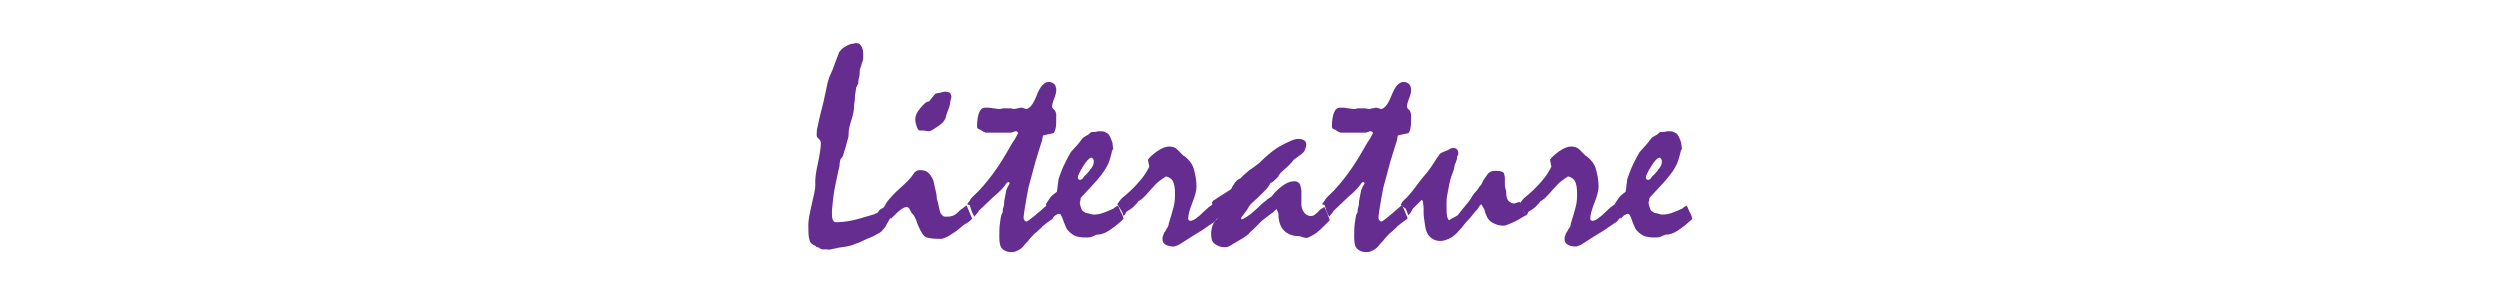
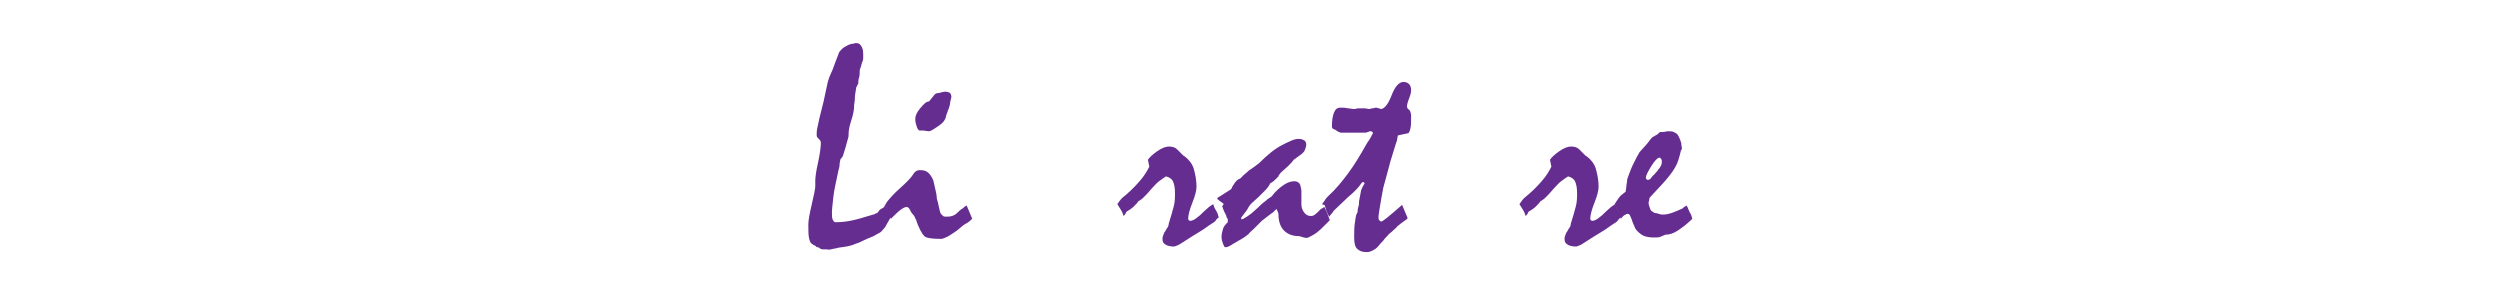
<svg xmlns="http://www.w3.org/2000/svg" version="1.1" id="レイヤー_1" x="0px" y="0px" viewBox="0 0 360 42.5" style="enable-background:new 0 0 360 42.5;" xml:space="preserve">
  <style type="text/css">
	.st0{fill:#662D91;}
</style>
  <title>handball-title</title>
  <g>
    <g>
      <path class="st0" d="M127.5,29.4c0.5,1.2,0.8,1.8,0.8,1.9c-0.2,0.2-0.3,0.5-0.5,0.8s-0.3,0.6-0.5,0.8c-0.2,0.2-0.4,0.5-0.6,0.6    s-0.6,0.3-0.9,0.5c-0.5,0.2-1,0.4-1.4,0.6s-0.8,0.4-1.2,0.5c-0.4,0.2-0.8,0.3-1.3,0.4s-0.9,0.1-1.3,0.2c-0.3,0.1-0.6,0.1-0.9,0.2    s-0.6,0-0.8,0c-0.2,0-0.4,0-0.5,0s-0.3-0.1-0.3-0.1c-0.1-0.1-0.2-0.2-0.4-0.2s-0.2-0.2-0.3-0.2c-0.2-0.1-0.4-0.2-0.5-0.3    c-0.2-0.1-0.3-0.4-0.4-0.8c-0.1-0.5-0.1-1.1-0.1-2c0-0.6,0.2-1.6,0.5-2.9c0.3-1.3,0.5-2.2,0.5-2.6c0-0.1,0-0.2,0-0.4    c0-0.2,0-0.3,0-0.4c0-0.4,0.1-1.3,0.4-2.6c0.3-1.4,0.4-2.3,0.4-2.8c0-0.3-0.1-0.4-0.3-0.6s-0.3-0.3-0.3-0.5c0-0.3,0-0.7,0.1-1.1    s0.2-0.9,0.3-1.4c0.1-0.4,0.2-0.8,0.3-1.2c0.1-0.4,0.2-0.8,0.3-1.2c0.1-0.5,0.2-0.9,0.3-1.4c0.1-0.5,0.2-0.9,0.3-1.4    c0.1-0.3,0.2-0.7,0.4-1.1c0.2-0.4,0.4-0.9,0.6-1.5c0.1-0.3,0.2-0.5,0.3-0.8c0.1-0.2,0.2-0.5,0.3-0.8c0.1-0.2,0.3-0.4,0.5-0.6    c0.2-0.2,0.5-0.3,0.8-0.5c0.2-0.1,0.5-0.2,0.7-0.2s0.3-0.1,0.4-0.1c0.4,0,0.6,0.1,0.8,0.4s0.3,0.6,0.3,1.2c0,0.2,0,0.4,0,0.6    s-0.1,0.5-0.2,0.7c-0.1,0.3-0.1,0.5-0.2,0.7s-0.1,0.4-0.1,0.5c0,0.3,0,0.6-0.1,0.9s-0.1,0.5-0.1,0.8c-0.1,0.2-0.2,0.4-0.3,0.6    c-0.1,0.6-0.2,1.2-0.2,1.6s-0.1,0.7-0.1,0.9c0,0.6-0.1,1.3-0.4,2.2s-0.4,1.5-0.4,2c0,0.2,0,0.4-0.1,0.7s-0.2,0.7-0.3,1.1    c-0.2,0.6-0.3,1-0.4,1.3S121,22.9,121,23c0,0.2-0.1,0.4-0.1,0.7s-0.1,0.6-0.2,1c-0.3,1.5-0.6,2.7-0.7,3.7s-0.2,1.7-0.2,2.2    c0,0.5,0,0.8,0.1,1s0.2,0.4,0.4,0.4c0.9,0,1.7-0.1,2.6-0.3s1.8-0.5,2.8-0.8c0.1,0,0.2,0,0.3-0.1s0.2-0.1,0.3-0.1    c0.2-0.2,0.3-0.4,0.4-0.5c0.2-0.1,0.3-0.2,0.5-0.3S127.4,29.5,127.5,29.4z" />
      <path class="st0" d="M127.5,29.4l0.1-0.1l0.1-0.2c0.4-0.5,1-1.2,1.9-2s1.6-1.5,1.9-2c0.1-0.2,0.3-0.4,0.5-0.5s0.4-0.1,0.5-0.1    c0.5,0,0.9,0.1,1.2,0.4s0.5,0.6,0.7,1.1c0.1,0.4,0.2,0.9,0.3,1.3s0.2,0.9,0.2,1.3c0.1,0.3,0.2,0.7,0.3,1.2s0.2,0.9,0.3,1    c0.1,0.1,0.2,0.2,0.3,0.3s0.3,0.1,0.5,0.1c0.2,0,0.5,0,0.8-0.1s0.5-0.2,0.8-0.5c0.2-0.2,0.4-0.4,0.6-0.5s0.4-0.4,0.7-0.5l0.8,1.9    c-0.2,0.2-0.5,0.5-0.9,0.7s-0.8,0.6-1.3,1c-0.6,0.4-1,0.7-1.4,0.9s-0.7,0.3-0.9,0.3c-1.2,0-2.1-0.1-2.4-0.4s-0.8-1.1-1.2-2.4    c-0.1-0.1-0.1-0.2-0.2-0.4s-0.2-0.3-0.4-0.5c-0.2-0.3-0.3-0.6-0.4-0.7s-0.2-0.2-0.3-0.2c-0.2,0-0.5,0.1-0.9,0.4s-0.8,0.7-1.4,1.3    c-0.1-0.2-0.2-0.4-0.3-0.6s-0.2-0.5-0.3-0.9c0-0.1-0.1-0.2-0.1-0.2S127.6,29.5,127.5,29.4z M136.1,13.2c0.3,0,0.6,0.1,0.7,0.2    s0.2,0.3,0.2,0.6c-0.1,0.4-0.2,0.7-0.2,1c-0.1,0.5-0.3,0.9-0.4,1.2s-0.2,0.5-0.2,0.7c-0.1,0.3-0.3,0.6-0.5,0.8s-0.5,0.4-0.8,0.6    c-0.3,0.2-0.6,0.4-0.8,0.5s-0.4,0.1-0.4,0.1c-0.2,0-0.5-0.1-0.7-0.1s-0.4,0-0.6,0c-0.2-0.1-0.3-0.3-0.4-0.6s-0.2-0.6-0.2-1.1    c0-0.4,0.2-0.9,0.7-1.5s0.9-1,1.3-1c0.2-0.3,0.5-0.6,0.8-1c0.1-0.1,0.3-0.2,0.5-0.2S135.8,13.2,136.1,13.2z" />
-       <path class="st0" d="M139.3,29.4l0.1-0.2c0.1-0.1,0.2-0.2,0.3-0.4s0.3-0.4,0.5-0.6c1-0.9,1.9-2,2.8-3.2s1.8-2.7,2.7-4.3    c0.1-0.2,0.2-0.3,0.4-0.6s0.3-0.6,0.5-0.9c0-0.1,0-0.1-0.1-0.2s-0.1-0.1-0.2-0.1c-0.1,0-0.2,0-0.4,0.1s-0.3,0.1-0.4,0.1h-2.6    c-0.1,0-0.3,0-0.5,0s-0.4,0-0.5,0c-0.1-0.1-0.3-0.1-0.4-0.2s-0.2-0.1-0.3-0.2c-0.2-0.1-0.3-0.1-0.4-0.2s-0.1-0.2-0.1-0.3    c0-0.9,0.1-1.5,0.3-2s0.5-0.7,0.9-0.7c0.4,0,0.7,0,1.1,0.1c0.3,0,0.6,0.1,0.9,0.1c0.2,0,0.4-0.1,0.6-0.1c0.4,0,0.7,0,0.9,0    c0.3,0,0.5,0.1,0.6,0.1c0.2,0,0.4-0.1,0.5-0.1c0.2,0,0.4-0.1,0.6-0.1l0.7,0.2c0.5-0.1,1-0.7,1.5-2c0.5-1.3,1.1-1.9,1.7-1.9    c0.3,0,0.6,0.1,0.8,0.3s0.3,0.5,0.3,0.9c0,0.3-0.1,0.7-0.3,1.2c-0.2,0.5-0.3,0.9-0.3,1.2c0,0.1,0.1,0.1,0.1,0.2    c0,0.1,0.1,0.1,0.2,0.2c0.1,0.1,0.1,0.1,0.2,0.3s0.1,0.3,0.1,0.5c0,0.8,0,1.5-0.1,1.9c-0.1,0.4-0.2,0.7-0.4,0.7l-1.4,0.3    c0,0.1-0.1,0.3-0.1,0.5s-0.1,0.4-0.2,0.7c-0.2,0.7-0.5,1.6-0.8,2.6s-0.6,2.3-1,3.7c-0.2,1.1-0.4,2.1-0.5,2.8    c-0.1,0.7-0.2,1.2-0.2,1.4c0,0.2,0,0.4,0.1,0.5s0.2,0.2,0.3,0.2c0.1,0,0.4-0.2,0.9-0.6s1.2-1,2.1-1.8l0.8,1.9    c-0.1,0.2-0.3,0.3-0.6,0.5s-0.5,0.4-0.9,0.7c-0.1,0.2-0.3,0.3-0.5,0.5s-0.4,0.4-0.7,0.6c-0.2,0.3-0.5,0.5-0.7,0.8    s-0.5,0.5-0.7,0.8c-0.3,0.4-0.6,0.6-1,0.8s-0.6,0.2-0.9,0.2c-0.6,0-1-0.2-1.3-0.5s-0.4-0.9-0.4-1.6c0-0.8,0-1.5,0.1-2.1    s0.1-1,0.3-1.4c0.1-0.1,0.1-0.2,0.1-0.3c0-0.1,0-0.3,0.1-0.6s0.1-0.5,0.1-0.8c0.1-0.5,0.2-1.1,0.3-1.6c0.1-0.3,0.3-0.7,0.5-1    c0-0.1-0.1-0.1-0.2-0.2l-0.2,0.1c-0.2,0.3-0.5,0.7-0.8,1s-0.7,0.7-1.2,1.1c-0.7,0.7-1.4,1.3-2.1,2c0,0.1-0.1,0.2-0.2,0.3    s-0.2,0.3-0.4,0.5c-0.1-0.2-0.2-0.4-0.3-0.6s-0.2-0.5-0.3-0.9c0-0.1-0.1-0.2-0.1-0.2S139.3,29.5,139.3,29.4z" />
-       <path class="st0" d="M150.6,29.4c0.2-0.3,0.4-0.6,0.6-0.9s0.6-0.6,1-0.9c0-0.3,0.1-0.5,0.1-0.8s0.1-0.5,0.1-0.8    c0-0.2,0.1-0.4,0.2-0.7c0.1-0.3,0.2-0.5,0.3-0.8c0.1-0.3,0.3-0.7,0.5-1.1s0.5-1,0.8-1.5c0.3-0.3,0.6-0.7,0.9-1s0.6-0.8,0.9-1.1    c0.2-0.1,0.3-0.2,0.5-0.3s0.4-0.2,0.5-0.4c0.2-0.1,0.3-0.1,0.6-0.1s0.4-0.1,0.7-0.1c0.3,0,0.6,0,0.8,0.1s0.4,0.2,0.5,0.3    c0.1,0.1,0.2,0.3,0.3,0.5s0.2,0.5,0.3,0.8c0,0.3,0.1,0.6,0.1,0.9c0-0.1,0,0-0.1,0.1s-0.1,0.4-0.2,0.7l-0.2,0.7    c-0.2,0.7-0.6,1.4-1.3,2.3c-0.7,0.9-1.6,1.8-2.7,3c-0.1,0.1-0.2,0.2-0.2,0.4s-0.1,0.3-0.1,0.5c0,0.3,0.1,0.5,0.2,0.8    s0.2,0.4,0.4,0.5c0.1,0.1,0.3,0.2,0.5,0.2s0.5,0.2,0.9,0.2c0.5,0,1-0.1,1.5-0.3s0.8-0.3,1.2-0.5c0.1,0,0.2-0.1,0.3-0.2    s0.3-0.2,0.5-0.3c0.2,0.4,0.3,0.8,0.5,1.1s0.2,0.6,0.3,0.8c-0.8,0.8-1.5,1.3-2.1,1.7s-1.2,0.6-1.8,0.6c-0.2,0.1-0.5,0.2-0.7,0.3    s-0.6,0.1-1,0.1c-0.5,0-1-0.1-1.3-0.2s-0.7-0.4-1-0.7c-0.1-0.1-0.3-0.3-0.4-0.6s-0.3-0.6-0.4-1c-0.1-0.3-0.2-0.5-0.3-0.7    s-0.2-0.2-0.4-0.2c-0.1,0-0.2,0.1-0.4,0.2s-0.3,0.3-0.5,0.5c-0.1-0.2-0.2-0.5-0.3-0.8S150.8,29.9,150.6,29.4z M157.2,22.7    c-0.3,0-0.7,0.4-1.2,1.2s-0.8,1.4-0.8,1.7c0,0.1,0,0.1,0.1,0.2s0.1,0.1,0.2,0.1c0.2,0,0.3-0.1,0.4-0.2s0.2-0.3,0.3-0.4    c0.2-0.1,0.3-0.3,0.4-0.4s0.3-0.3,0.4-0.5c0.2-0.2,0.3-0.4,0.4-0.6s0.1-0.4,0.1-0.6c0-0.1,0-0.2-0.1-0.3S157.3,22.7,157.2,22.7z" />
      <path class="st0" d="M160.9,29.4c0.2-0.3,0.4-0.6,0.7-0.9c1-0.8,1.8-1.6,2.5-2.4s1.1-1.5,1.4-2.1l-0.2-1c0.2-0.3,0.6-0.7,1.3-1.2    s1.3-0.7,1.7-0.7c0.5,0,0.9,0.1,1.2,0.4s0.6,0.6,0.9,0.9c0.2,0.1,0.3,0.2,0.3,0.2c0.5,0.4,1,1,1.2,1.7s0.4,1.6,0.4,2.6    c0,0.5-0.2,1.3-0.6,2.3s-0.6,1.8-0.6,2.3c0,0.1,0,0.1,0.1,0.2s0.1,0.1,0.2,0.1c0.2,0,0.4-0.1,0.6-0.2s0.5-0.4,0.8-0.6    c0.7-0.7,1.2-1.1,1.3-1.2s0.3-0.2,0.6-0.4c0.1,0.3,0.2,0.6,0.4,0.9s0.3,0.6,0.4,1c-0.1,0.1-0.3,0.2-0.4,0.4s-0.3,0.3-0.6,0.5    c-0.5,0.3-1.1,0.8-1.8,1.2s-1.6,1-2.7,1.7c-0.3,0.2-0.6,0.3-0.9,0.4c-0.6,0-1-0.1-1.3-0.3s-0.4-0.4-0.4-0.8c0-0.2,0-0.3,0.1-0.5    s0.1-0.4,0.3-0.6c0.1-0.2,0.2-0.4,0.3-0.5s0.2-0.4,0.2-0.6c0.3-0.9,0.5-1.7,0.7-2.4s0.2-1.4,0.2-2c0-0.7-0.1-1.3-0.3-1.7    s-0.6-0.6-1-0.7c-0.3,0.2-0.6,0.4-1,0.7s-0.7,0.7-1.1,1.1c-0.4,0.5-0.8,0.9-1.1,1.2s-0.6,0.5-0.8,0.6c-0.1,0.2-0.3,0.4-0.6,0.7    s-0.6,0.5-1.1,0.8c0,0.1-0.1,0.1-0.1,0.2s-0.1,0.2-0.3,0.4c-0.1-0.3-0.2-0.6-0.4-0.9S161.1,29.7,160.9,29.4z" />
-       <path class="st0" d="M175.3,28.5l1.9-1.2c0.1-0.1,0.2-0.2,0.2-0.3s0.2-0.3,0.3-0.5c0.1-0.2,0.2-0.3,0.4-0.5s0.3-0.2,0.5-0.3    c0.1-0.1,0.3-0.3,0.5-0.5c0.2-0.2,0.5-0.4,0.8-0.7c0.2-0.1,0.3-0.2,0.6-0.4s0.5-0.4,0.8-0.6c1.2-1.2,2.3-2.1,3.3-2.6    s1.7-0.9,2.4-0.9c0.4,0,0.6,0.1,0.8,0.2s0.3,0.4,0.3,0.6c0,0.3-0.1,0.5-0.2,0.8s-0.3,0.4-0.5,0.6c-0.3,0.2-0.7,0.5-1.1,0.8    c-0.2,0.3-0.5,0.6-0.8,0.9s-0.7,0.6-1.1,1c-0.1,0.2-0.3,0.3-0.3,0.5c-0.1,0.1-0.2,0.2-0.4,0.4s-0.4,0.4-0.8,0.6    c-0.1,0.3-0.4,0.7-0.9,1.2s-1.1,1.1-1.8,1.7c-0.1,0.1-0.3,0.3-0.5,0.7s-0.6,0.8-1,1.4l0.1,0.2c0.3-0.1,0.6-0.3,0.9-0.5    s0.7-0.5,1.1-0.9c0.5-0.4,0.8-0.8,1.1-1s0.5-0.4,0.6-0.5c0.1-0.1,0.2-0.1,0.3-0.2s0.2-0.1,0.3-0.2c0.6-0.8,1.2-1.3,1.8-1.7    s1.1-0.5,1.5-0.5c0.3,0,0.5,0.1,0.7,0.3s0.2,0.6,0.3,1c0,0.7,0,1.3,0,2c0,0.4,0.1,0.8,0.4,1.2s0.6,0.5,1,0.5c0.1,0,0.2,0,0.4-0.1    s0.2-0.2,0.4-0.3c0.1-0.1,0.2-0.2,0.3-0.3s0.2-0.2,0.3-0.3c0.1,0,0.1-0.1,0.2-0.1s0.2-0.2,0.3-0.2c0.2,0.4,0.4,0.8,0.5,1.1    s0.2,0.6,0.3,0.8c-0.3,0.3-0.6,0.6-0.9,0.9s-0.6,0.6-1,0.9c-0.4,0.3-0.8,0.5-1.2,0.7S187.3,34,187,34c-0.9,0-1.6-0.3-2.1-0.8    s-0.8-1.3-0.8-2.3c0-0.1,0-0.2-0.1-0.4s-0.1-0.3-0.2-0.4c-0.1,0.1-0.1,0.1-0.2,0.2s-0.2,0.2-0.3,0.3c-0.2,0.1-0.4,0.3-0.7,0.5    s-0.6,0.5-0.9,0.7c-0.5,0.5-0.9,0.9-1.2,1.2s-0.6,0.5-0.7,0.7c-0.3,0.2-0.6,0.5-1,0.7s-0.8,0.5-1.2,0.7c-0.3,0.2-0.5,0.3-0.7,0.4    s-0.4,0.1-0.5,0.1c-0.7,0-1.1-0.2-1.5-0.5s-0.5-0.8-0.5-1.5c0-0.4,0.1-0.7,0.2-1.1s0.4-0.7,0.7-1c0-0.2,0-0.3,0-0.4    c0-0.1,0-0.1-0.1-0.2s-0.1-0.2-0.1-0.3c-0.1-0.2-0.2-0.4-0.3-0.6s-0.2-0.5-0.3-0.8c0.1-0.1,0.1-0.2,0.2-0.3S175.1,28.7,175.3,28.5    z" />
+       <path class="st0" d="M175.3,28.5l1.9-1.2c0.1-0.1,0.2-0.2,0.2-0.3s0.2-0.3,0.3-0.5c0.1-0.2,0.2-0.3,0.4-0.5s0.3-0.2,0.5-0.3    c0.1-0.1,0.3-0.3,0.5-0.5c0.2-0.2,0.5-0.4,0.8-0.7c0.2-0.1,0.3-0.2,0.6-0.4s0.5-0.4,0.8-0.6c1.2-1.2,2.3-2.1,3.3-2.6    s1.7-0.9,2.4-0.9c0.4,0,0.6,0.1,0.8,0.2s0.3,0.4,0.3,0.6c0,0.3-0.1,0.5-0.2,0.8s-0.3,0.4-0.5,0.6c-0.3,0.2-0.7,0.5-1.1,0.8    c-0.2,0.3-0.5,0.6-0.8,0.9s-0.7,0.6-1.1,1c-0.1,0.2-0.3,0.3-0.3,0.5c-0.1,0.1-0.2,0.2-0.4,0.4s-0.4,0.4-0.8,0.6    c-0.1,0.3-0.4,0.7-0.9,1.2s-1.1,1.1-1.8,1.7c-0.1,0.1-0.3,0.3-0.5,0.7s-0.6,0.8-1,1.4l0.1,0.2c0.3-0.1,0.6-0.3,0.9-0.5    s0.7-0.5,1.1-0.9c0.5-0.4,0.8-0.8,1.1-1s0.5-0.4,0.6-0.5c0.1-0.1,0.2-0.1,0.3-0.2s0.2-0.1,0.3-0.2c0.6-0.8,1.2-1.3,1.8-1.7    s1.1-0.5,1.5-0.5c0.3,0,0.5,0.1,0.7,0.3s0.2,0.6,0.3,1c0,0.7,0,1.3,0,2c0,0.4,0.1,0.8,0.4,1.2s0.6,0.5,1,0.5c0.1,0,0.2,0,0.4-0.1    s0.2-0.2,0.4-0.3c0.1-0.1,0.2-0.2,0.3-0.3s0.2-0.2,0.3-0.3c0.1,0,0.1-0.1,0.2-0.1s0.2-0.2,0.3-0.2c0.2,0.4,0.4,0.8,0.5,1.1    s0.2,0.6,0.3,0.8c-0.3,0.3-0.6,0.6-0.9,0.9s-0.6,0.6-1,0.9c-0.4,0.3-0.8,0.5-1.2,0.7S187.3,34,187,34c-0.9,0-1.6-0.3-2.1-0.8    s-0.8-1.3-0.8-2.3c0-0.1,0-0.2-0.1-0.4s-0.1-0.3-0.2-0.4c-0.1,0.1-0.1,0.1-0.2,0.2s-0.2,0.2-0.3,0.3c-0.2,0.1-0.4,0.3-0.7,0.5    s-0.6,0.5-0.9,0.7c-0.5,0.5-0.9,0.9-1.2,1.2s-0.6,0.5-0.7,0.7c-0.3,0.2-0.6,0.5-1,0.7s-0.8,0.5-1.2,0.7c-0.3,0.2-0.5,0.3-0.7,0.4    s-0.4,0.1-0.5,0.1s-0.5-0.8-0.5-1.5c0-0.4,0.1-0.7,0.2-1.1s0.4-0.7,0.7-1c0-0.2,0-0.3,0-0.4    c0-0.1,0-0.1-0.1-0.2s-0.1-0.2-0.1-0.3c-0.1-0.2-0.2-0.4-0.3-0.6s-0.2-0.5-0.3-0.8c0.1-0.1,0.1-0.2,0.2-0.3S175.1,28.7,175.3,28.5    z" />
      <path class="st0" d="M190.4,29.4l0.1-0.2c0.1-0.1,0.2-0.2,0.3-0.4s0.3-0.4,0.5-0.6c1-0.9,1.9-2,2.8-3.2s1.8-2.7,2.7-4.3    c0.1-0.2,0.2-0.3,0.4-0.6s0.3-0.6,0.5-0.9c0-0.1,0-0.1-0.1-0.2s-0.1-0.1-0.2-0.1c-0.1,0-0.2,0-0.4,0.1s-0.3,0.1-0.4,0.1H194    c-0.1,0-0.3,0-0.5,0s-0.4,0-0.5,0c-0.1-0.1-0.3-0.1-0.4-0.2s-0.2-0.1-0.3-0.2c-0.2-0.1-0.3-0.1-0.4-0.2s-0.1-0.2-0.1-0.3    c0-0.9,0.1-1.5,0.3-2s0.5-0.7,0.9-0.7s0.7,0,1.1,0.1c0.3,0,0.6,0.1,0.9,0.1c0.2,0,0.4-0.1,0.6-0.1c0.4,0,0.7,0,0.9,0    c0.3,0,0.5,0.1,0.6,0.1c0.2,0,0.4-0.1,0.5-0.1c0.2,0,0.4-0.1,0.6-0.1l0.7,0.2c0.5-0.1,1-0.7,1.5-2c0.5-1.3,1.1-1.9,1.7-1.9    c0.3,0,0.6,0.1,0.8,0.3s0.3,0.5,0.3,0.9c0,0.3-0.1,0.7-0.3,1.2c-0.2,0.5-0.3,0.9-0.3,1.2c0,0.1,0.1,0.1,0.1,0.2s0.1,0.1,0.2,0.2    c0.1,0.1,0.1,0.1,0.2,0.3c0,0.1,0.1,0.3,0.1,0.5c0,0.8,0,1.5-0.1,1.9s-0.2,0.7-0.4,0.7l-1.4,0.3c0,0.1-0.1,0.3-0.1,0.5    s-0.1,0.4-0.2,0.7c-0.2,0.7-0.5,1.6-0.8,2.6c-0.3,1.1-0.6,2.3-1,3.7c-0.2,1.1-0.4,2.1-0.5,2.8s-0.2,1.2-0.2,1.4    c0,0.2,0,0.4,0.1,0.5s0.2,0.2,0.3,0.2c0.1,0,0.4-0.2,0.9-0.6s1.2-1,2.1-1.8l0.8,1.9c-0.1,0.2-0.3,0.3-0.6,0.5s-0.5,0.4-0.9,0.7    c-0.1,0.2-0.3,0.3-0.5,0.5s-0.4,0.4-0.7,0.6c-0.2,0.3-0.5,0.5-0.7,0.8s-0.5,0.5-0.7,0.8c-0.3,0.4-0.6,0.6-1,0.8s-0.6,0.2-0.9,0.2    c-0.6,0-1-0.2-1.3-0.5s-0.4-0.9-0.4-1.6c0-0.8,0-1.5,0.1-2.1s0.1-1,0.3-1.4c0.1-0.1,0.1-0.2,0.1-0.3c0-0.1,0-0.3,0.1-0.6    s0.1-0.5,0.1-0.8c0.1-0.5,0.2-1.1,0.3-1.6c0.1-0.3,0.3-0.7,0.5-1c0-0.1-0.1-0.1-0.2-0.2l-0.2,0.1c-0.2,0.3-0.5,0.7-0.8,1    s-0.7,0.7-1.2,1.1c-0.7,0.7-1.4,1.3-2.1,2c0,0.1-0.1,0.2-0.2,0.3s-0.2,0.3-0.4,0.5c-0.1-0.2-0.2-0.4-0.3-0.6s-0.2-0.5-0.3-0.9    c0-0.1-0.1-0.2-0.1-0.2S190.4,29.5,190.4,29.4z" />
-       <path class="st0" d="M201.7,29.4c0.1,0,0.1-0.1,0.1-0.1s0.1-0.1,0.1-0.2c0.2-0.2,0.5-0.5,0.8-0.8s0.6-0.7,1-1.2    c0.3-0.4,0.6-0.8,0.9-1.2s0.7-0.8,1-1.2c0.3-0.4,0.6-0.8,0.9-1.3s0.6-0.9,0.9-1.3c0.5-0.3,1-0.4,1.3-0.6s0.5-0.2,0.6-0.2    c0.2,0,0.4,0.1,0.5,0.2s0.2,0.3,0.2,0.6c0,0.1,0,0.2-0.1,0.3s-0.1,0.3-0.1,0.5c-0.1,0.3-0.2,0.6-0.3,0.8c-0.1,0.5-0.2,1-0.4,1.4    c-0.2,0.5-0.3,1-0.4,1.4c-0.1,0.6-0.2,1.1-0.3,1.6s-0.1,0.9-0.1,1.4c0,0.8,0,1.3,0.1,1.7s0.2,0.5,0.3,0.5c0.1-0.1,0.3-0.2,0.5-0.3    s0.4-0.2,0.7-0.4c0.2-0.3,0.5-0.6,0.8-1s0.7-0.8,1.1-1.4c0.2-0.4,0.5-0.8,0.8-1.1c0.1-0.1,0.2-0.2,0.3-0.4s0.2-0.3,0.4-0.5    c0.3-0.7,0.6-1.1,0.9-1.5s0.7-0.5,1.1-0.5c0.4,0,0.6,0,0.9,0.1s0.4,0.2,0.4,0.4c0,0.1,0.1,0.3,0.1,0.5s0,0.5,0,0.9    c0,0.2,0,0.4,0.1,0.7s0.1,0.5,0.1,0.6c0,0.5,0.1,0.9,0.3,1.1s0.5,0.4,0.8,0.4c0.1,0,0.2,0,0.4-0.1s0.3-0.1,0.5-0.1l0.8,1.9    c-0.8,0.5-1.5,0.9-2,1.1s-0.9,0.4-1.2,0.4c-0.7,0-1.2-0.2-1.7-0.5s-0.8-0.9-1-1.6c0-0.2-0.1-0.3-0.2-0.5s-0.2-0.3-0.3-0.5    c-0.1,0.1-0.3,0.3-0.4,0.5s-0.3,0.4-0.5,0.6c-0.4,0.5-0.7,0.9-1.1,1.3s-0.7,0.9-1.1,1.3c-0.5,0.6-1,1-1.4,1.2s-0.9,0.4-1.4,0.4    c-0.6,0-1.1-0.2-1.5-0.6s-0.6-0.9-0.7-1.7c-0.1-0.7-0.2-1.3-0.2-1.7s0-0.6,0-0.7c0-0.4-0.1-0.7-0.1-0.9s-0.1-0.3-0.2-0.3l-0.1,0.1    l-1.2,1.2c0,0.1-0.1,0.2-0.2,0.4s-0.2,0.3-0.4,0.5c-0.1-0.2-0.2-0.5-0.3-0.8S202,29.9,201.7,29.4z" />
      <path class="st0" d="M218.8,29.4c0.2-0.3,0.4-0.6,0.7-0.9c1-0.8,1.8-1.6,2.5-2.4s1.1-1.5,1.4-2.1l-0.2-1c0.2-0.3,0.6-0.7,1.3-1.2    s1.3-0.7,1.7-0.7c0.5,0,0.9,0.1,1.2,0.4s0.6,0.6,0.9,0.9c0.2,0.1,0.3,0.2,0.3,0.2c0.5,0.4,1,1,1.2,1.7s0.4,1.6,0.4,2.6    c0,0.5-0.2,1.3-0.6,2.3s-0.6,1.8-0.6,2.3c0,0.1,0,0.1,0.1,0.2s0.1,0.1,0.2,0.1c0.2,0,0.4-0.1,0.6-0.2s0.5-0.4,0.8-0.6    c0.7-0.7,1.2-1.1,1.3-1.2s0.3-0.2,0.6-0.4c0.1,0.3,0.2,0.6,0.4,0.9s0.3,0.6,0.4,1c-0.1,0.1-0.3,0.2-0.4,0.4s-0.3,0.3-0.6,0.5    c-0.5,0.3-1.1,0.8-1.8,1.2s-1.6,1-2.7,1.7c-0.3,0.2-0.6,0.3-0.9,0.4c-0.6,0-1-0.1-1.3-0.3s-0.4-0.4-0.4-0.8c0-0.2,0-0.3,0.1-0.5    s0.1-0.4,0.3-0.6c0.1-0.2,0.2-0.4,0.3-0.5s0.2-0.4,0.2-0.6c0.3-0.9,0.5-1.7,0.7-2.4s0.2-1.4,0.2-2c0-0.7-0.1-1.3-0.3-1.7    s-0.6-0.6-1-0.7c-0.3,0.2-0.6,0.4-1,0.7s-0.7,0.7-1.1,1.1c-0.4,0.5-0.8,0.9-1.1,1.2s-0.6,0.5-0.8,0.6c-0.1,0.2-0.3,0.4-0.6,0.7    s-0.6,0.5-1.1,0.8c0,0.1-0.1,0.1-0.1,0.2s-0.1,0.2-0.3,0.4c-0.1-0.3-0.2-0.6-0.4-0.9S219,29.7,218.8,29.4z" />
      <path class="st0" d="M232.5,29.4c0.2-0.3,0.4-0.6,0.6-0.9s0.6-0.6,1-0.9c0-0.3,0.1-0.5,0.1-0.8s0.1-0.5,0.1-0.8    c0-0.2,0.1-0.4,0.2-0.7c0.1-0.3,0.2-0.5,0.3-0.8c0.1-0.3,0.3-0.7,0.5-1.1s0.5-1,0.8-1.5c0.3-0.3,0.6-0.7,0.9-1s0.6-0.8,0.9-1.1    c0.2-0.1,0.3-0.2,0.5-0.3s0.4-0.2,0.5-0.4c0.2-0.1,0.3-0.1,0.6-0.1s0.4-0.1,0.7-0.1c0.3,0,0.6,0,0.8,0.1s0.4,0.2,0.5,0.3    c0.1,0.1,0.2,0.3,0.3,0.5s0.2,0.5,0.3,0.8c0,0.3,0.1,0.6,0.1,0.9c0-0.1,0,0-0.1,0.1s-0.1,0.4-0.2,0.7l-0.2,0.7    c-0.2,0.7-0.6,1.4-1.3,2.3c-0.7,0.9-1.6,1.8-2.7,3c-0.1,0.1-0.2,0.2-0.2,0.4s-0.1,0.3-0.1,0.5c0,0.3,0.1,0.5,0.2,0.8    s0.2,0.4,0.4,0.5c0.1,0.1,0.3,0.2,0.5,0.2s0.5,0.2,0.9,0.2c0.5,0,1-0.1,1.5-0.3s0.8-0.3,1.2-0.5c0.1,0,0.2-0.1,0.3-0.2    s0.3-0.2,0.5-0.3c0.2,0.4,0.3,0.8,0.5,1.1s0.2,0.6,0.3,0.8c-0.8,0.8-1.5,1.3-2.1,1.7s-1.2,0.6-1.8,0.6c-0.2,0.1-0.5,0.2-0.7,0.3    s-0.6,0.1-1,0.1c-0.5,0-1-0.1-1.3-0.2s-0.7-0.4-1-0.7c-0.1-0.1-0.3-0.3-0.4-0.6s-0.3-0.6-0.4-1c-0.1-0.3-0.2-0.5-0.3-0.7    s-0.2-0.2-0.4-0.2c-0.1,0-0.2,0.1-0.4,0.2s-0.3,0.3-0.5,0.5c-0.1-0.2-0.2-0.5-0.3-0.8S232.7,29.9,232.5,29.4z M239,22.7    c-0.3,0-0.7,0.4-1.2,1.2s-0.8,1.4-0.8,1.7c0,0.1,0,0.1,0.1,0.2s0.1,0.1,0.2,0.1c0.2,0,0.3-0.1,0.4-0.2s0.2-0.3,0.3-0.4    c0.2-0.1,0.3-0.3,0.4-0.4s0.3-0.3,0.4-0.5c0.2-0.2,0.3-0.4,0.4-0.6s0.1-0.4,0.1-0.6c0-0.1,0-0.2-0.1-0.3S239.1,22.7,239,22.7z" />
    </g>
  </g>
</svg>